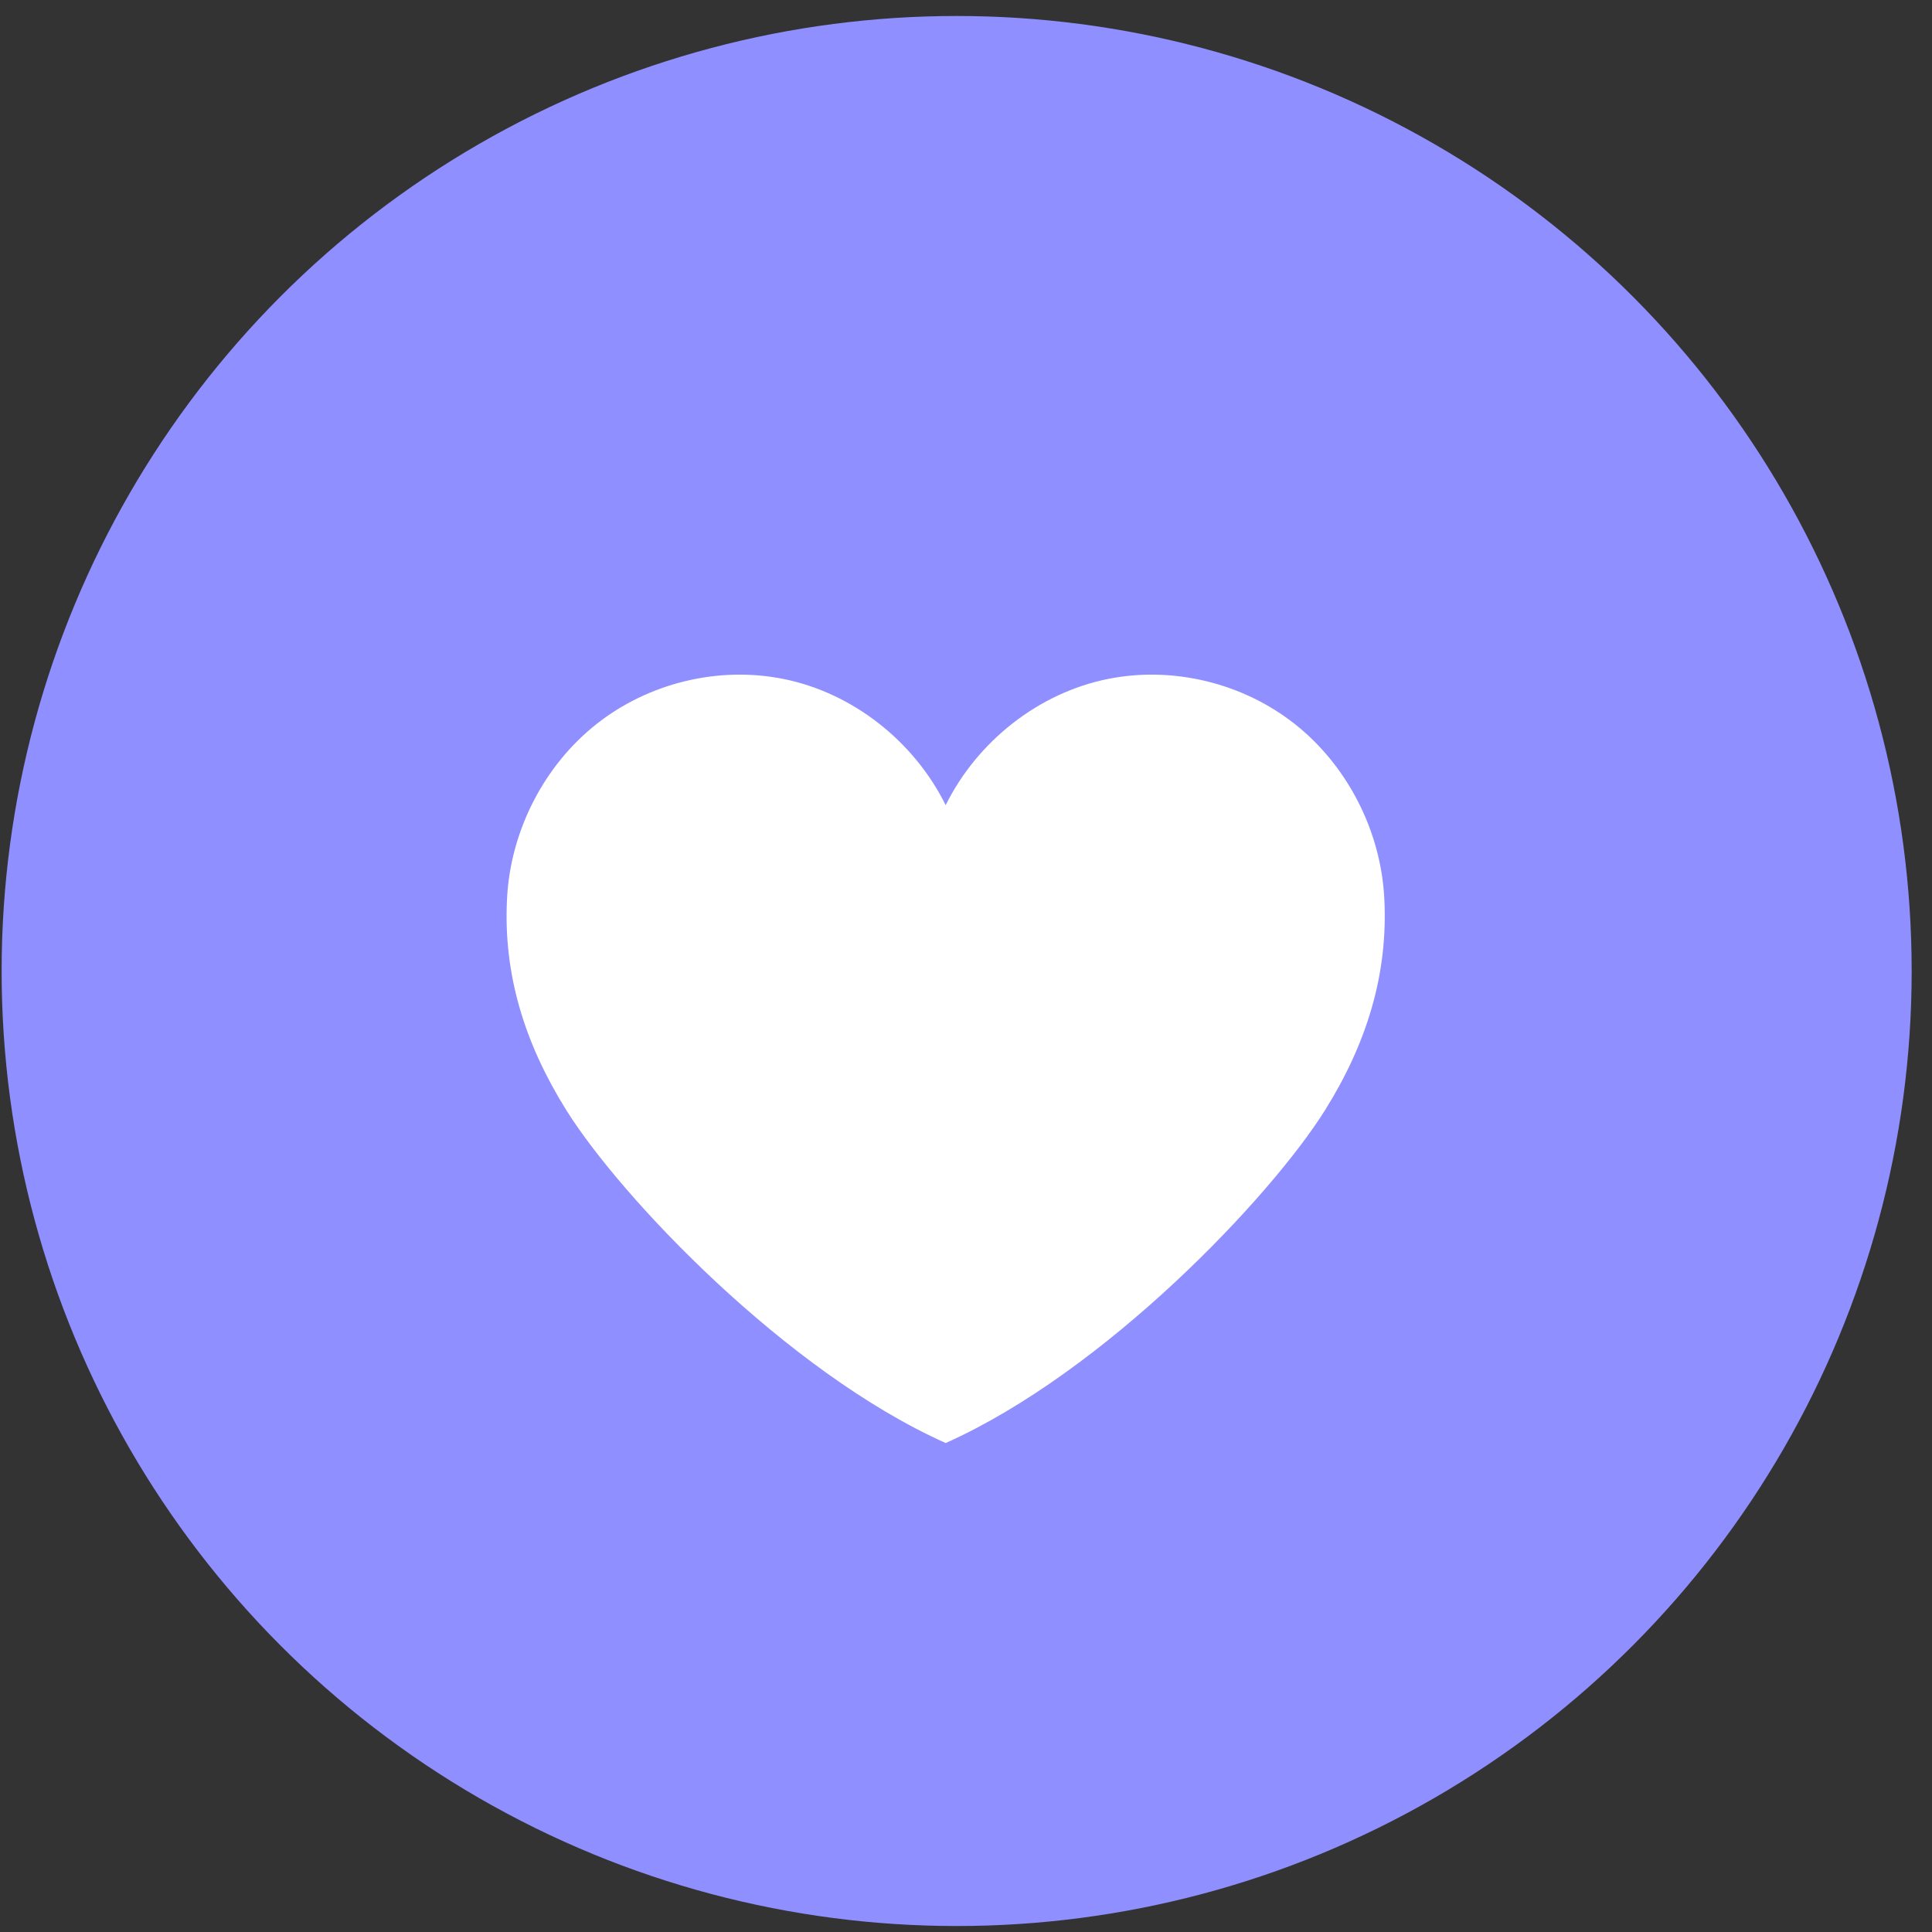
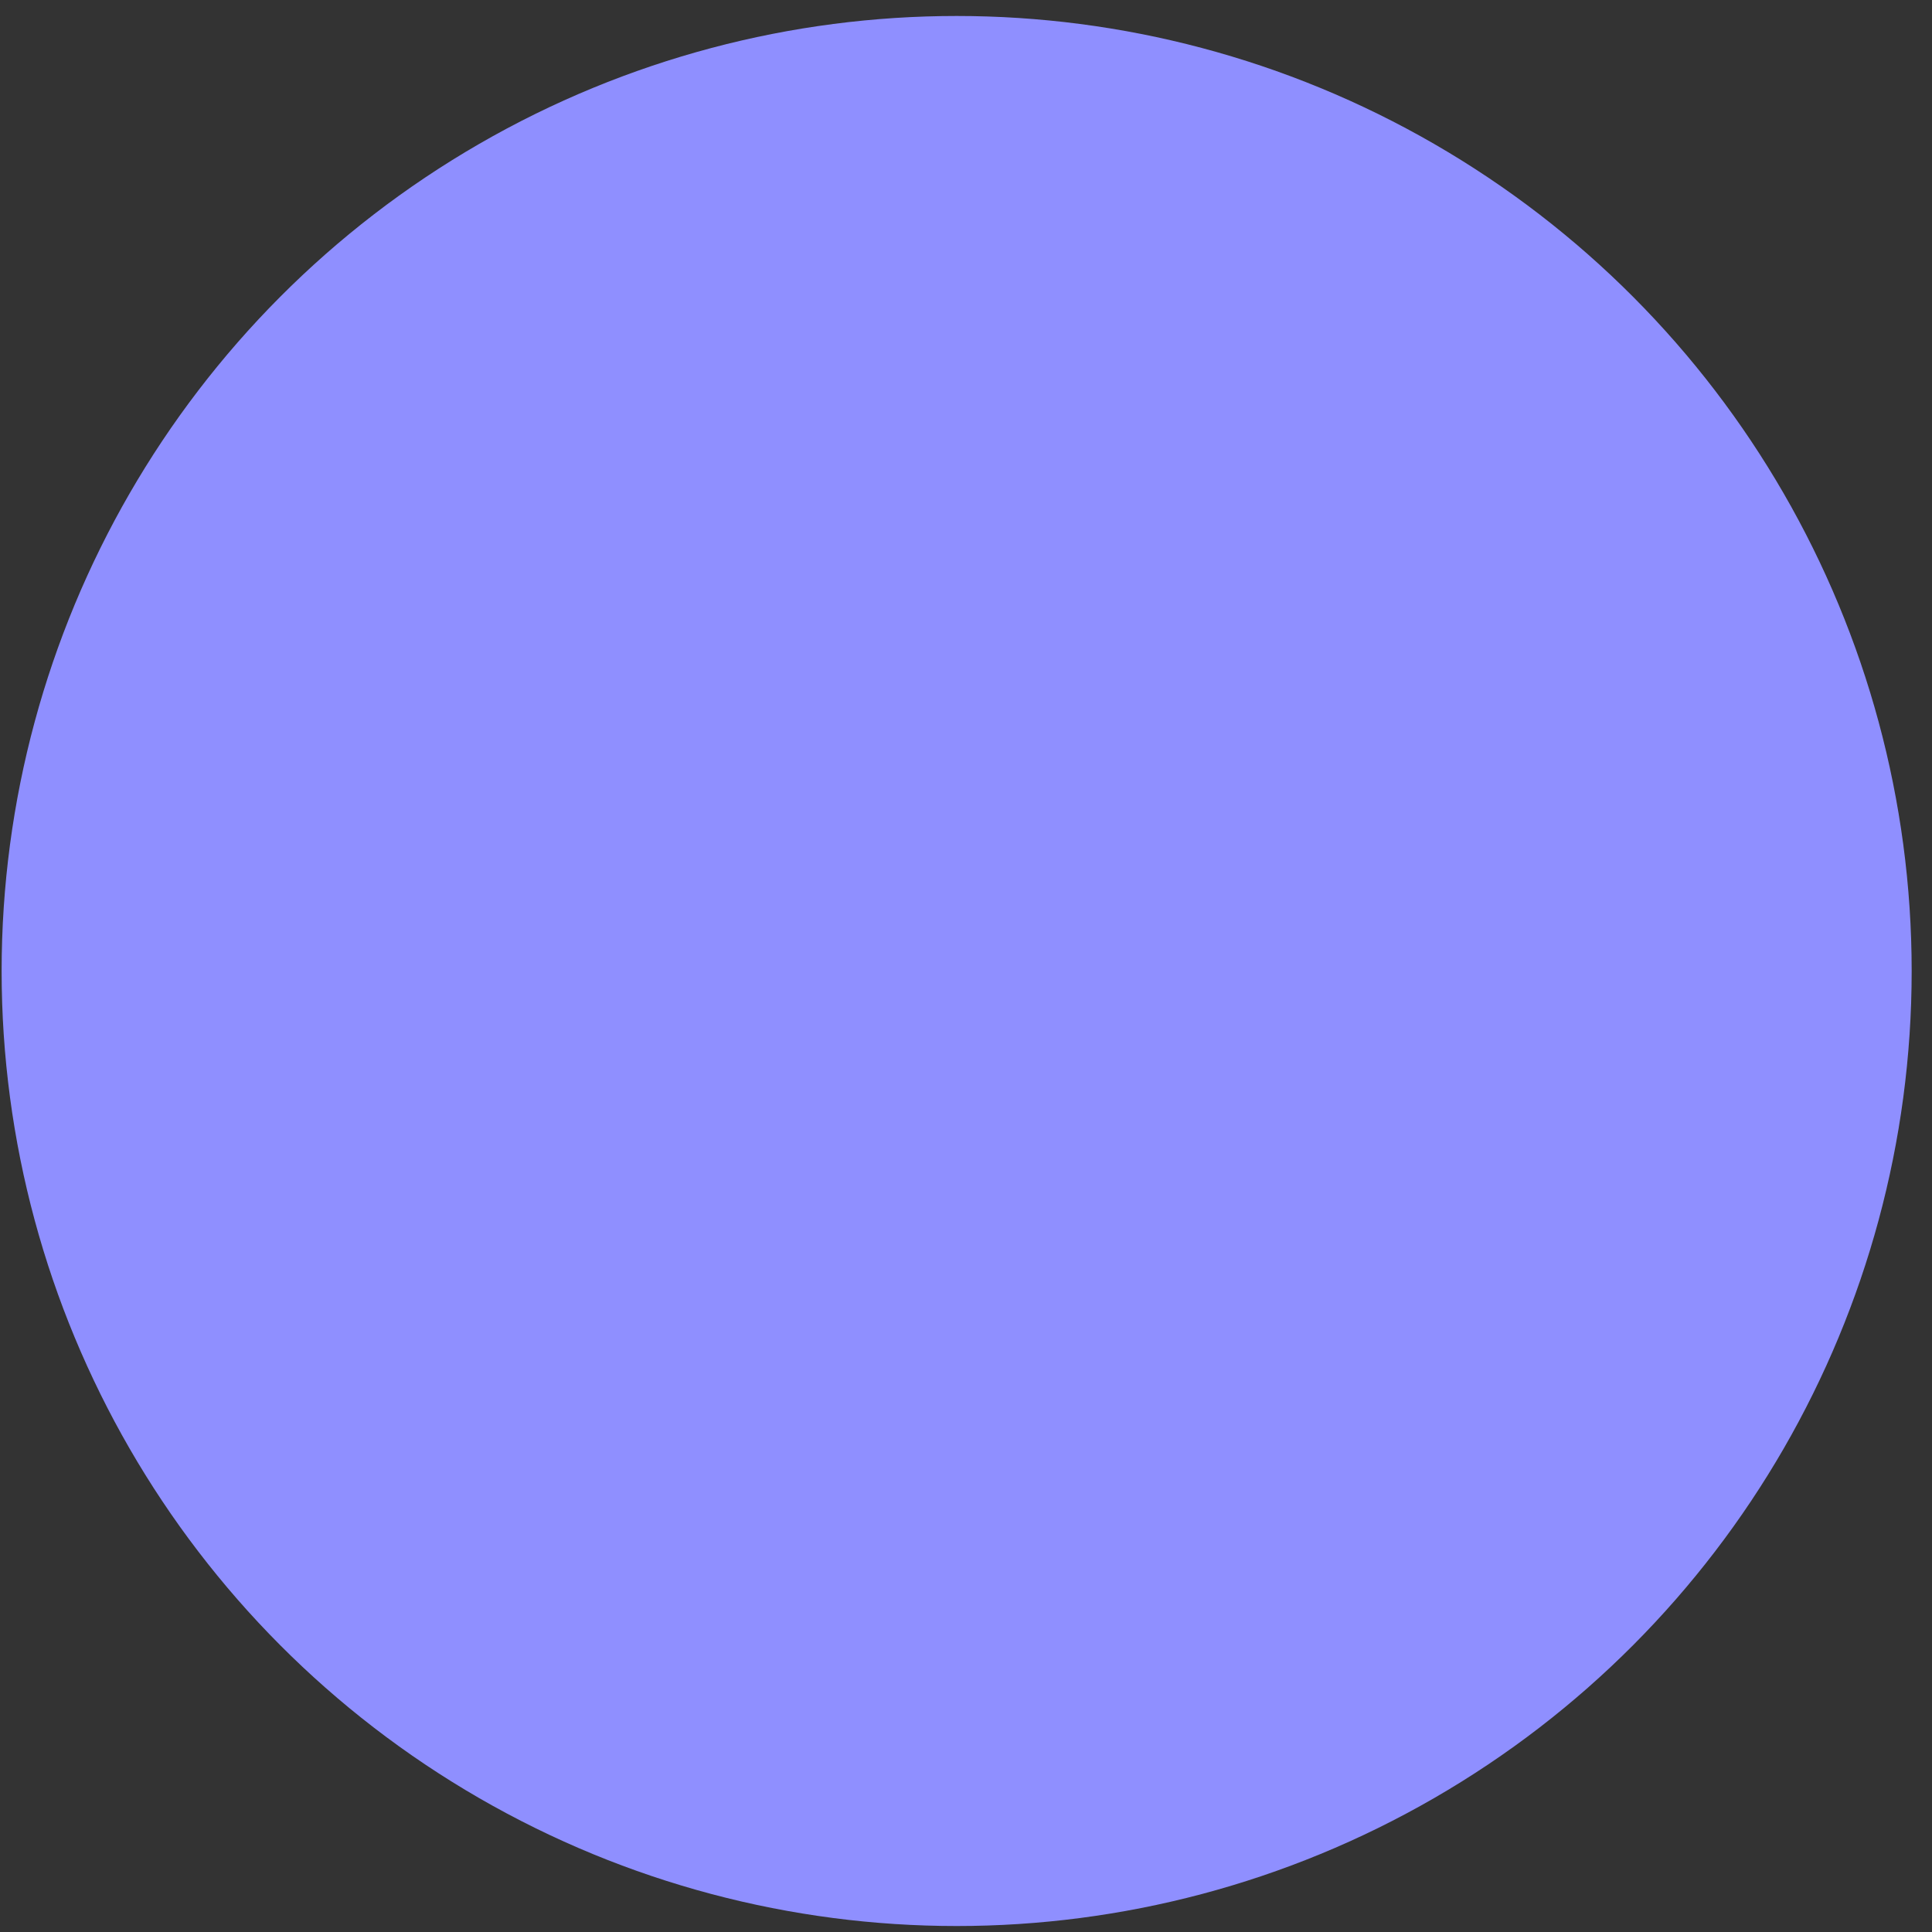
<svg xmlns="http://www.w3.org/2000/svg" width="88" height="88" viewBox="0 0 88 88" fill="none">
  <rect x="0" y="0" width="88" height="88" fill="#333333" stroke="none" />
  <circle cx="43.574" cy="44.228" r="43.5" fill="#8F8FFF" />
-   <path d="M60.36 50.556C57.88 54.524 50.333 62.483 43.074 65.728C35.816 62.48 28.265 54.524 25.788 50.556C23.929 47.578 22.905 44.411 23.097 40.889C23.263 37.83 24.782 34.869 27.158 32.989C29.535 31.105 32.727 30.331 35.681 30.925C38.833 31.556 41.633 33.76 43.074 36.674C44.516 33.76 47.316 31.556 50.467 30.925C53.422 30.331 56.614 31.105 58.99 32.989C61.367 34.872 62.886 37.83 63.051 40.889C63.243 44.411 62.219 47.578 60.36 50.556Z" fill="white" />
</svg>